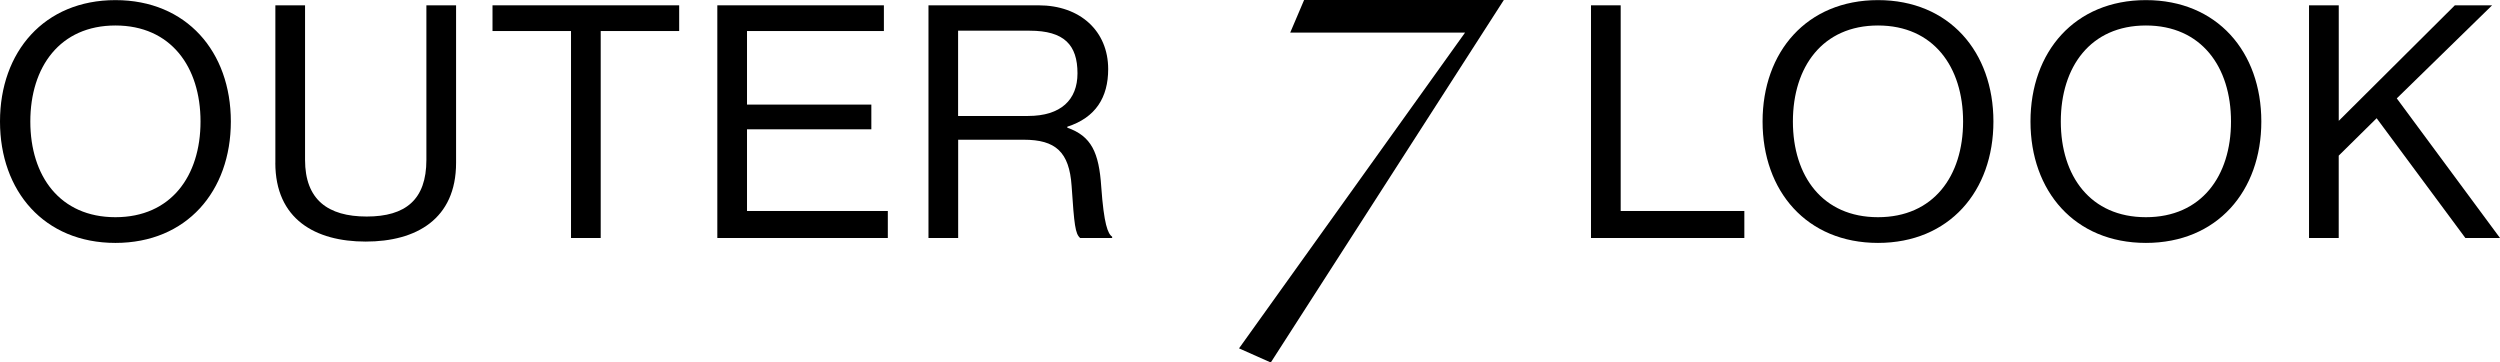
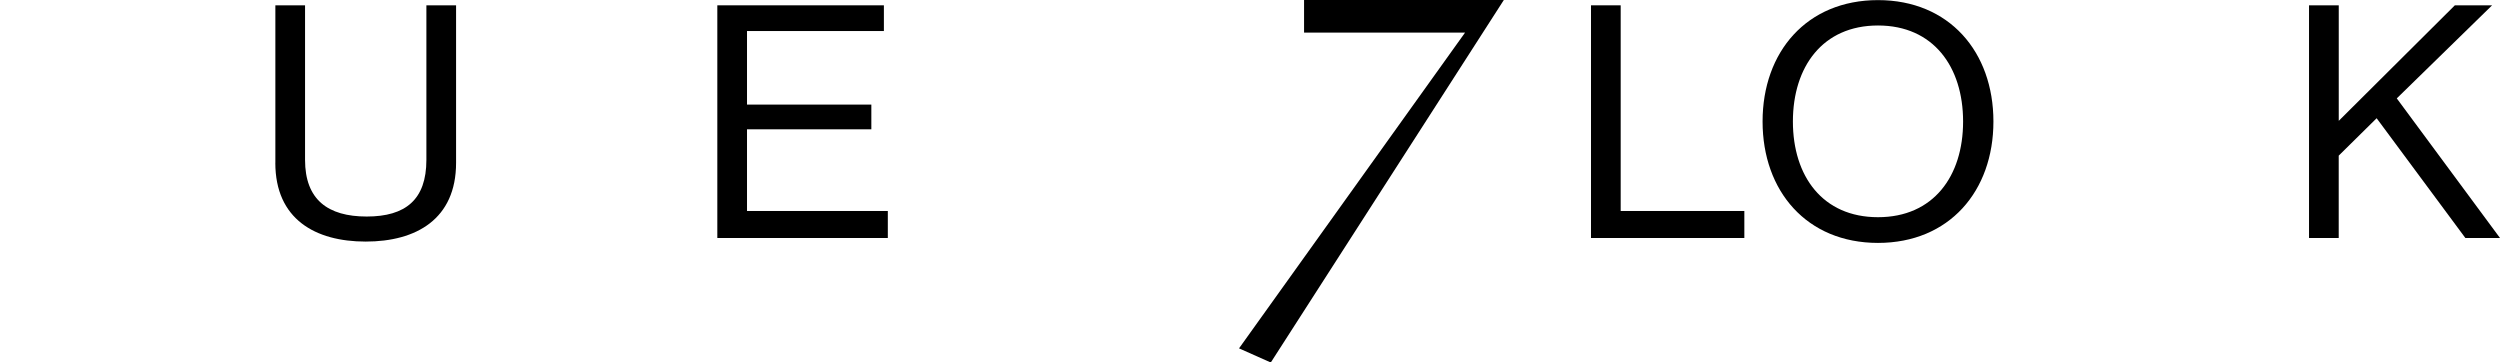
<svg xmlns="http://www.w3.org/2000/svg" width="1000" height="145" viewBox="0 0 1000 145" fill="none">
-   <path d="M0 48.605C0 20.748 17.671 0.045 46.169 0.045C74.668 0.045 92.339 20.748 92.339 48.605C92.339 76.461 74.668 97.165 46.169 97.165C17.671 97.165 0 76.461 0 48.605ZM80.209 48.605C80.209 26.733 68.333 10.197 46.169 10.197C24.006 10.197 12.13 26.733 12.13 48.605C12.13 70.476 24.006 86.879 46.169 86.879C68.333 86.879 80.209 70.476 80.209 48.605Z" fill="black" />
  <path d="M110.145 65.141V2.128H122.02V63.958C122.02 79.844 131.125 86.613 146.685 86.613C162.244 86.613 170.556 79.844 170.556 63.958V2.128H182.431V65.126C182.431 87.647 166.467 96.632 146.281 96.632C126.094 96.632 110.13 87.647 110.13 65.126L110.145 65.141Z" fill="black" />
-   <path d="M197.003 2.128H271.67V12.413H240.282V95.199H228.406V12.413H197.003V2.128Z" fill="black" />
  <path d="M353.555 2.128V12.413H298.805V41.836H348.538V51.722H298.805V84.396H355.127V95.199H286.929V2.128H353.555Z" fill="black" />
-   <path d="M371.376 2.128H415.434C432.057 2.128 443.274 12.413 443.274 27.649C443.274 38.969 438.257 47.038 426.92 50.688V51.072C436.55 54.456 439.59 60.958 440.503 74.761C441.566 89.731 443.139 93.514 444.861 94.681V95.199H432.072C430.095 93.514 429.691 89.997 428.643 74.377C427.714 60.707 422.173 55.89 409.519 55.89H383.267V95.199H371.391V2.128H371.376ZM411.211 46.388C424.405 46.388 430.994 39.885 430.994 29.334C430.994 18.014 425.722 12.28 411.87 12.28H383.237V46.388H411.211Z" fill="black" />
-   <path d="M521.625 0H601.534L508.312 145L495.613 139.34L586.019 13.049H516.084L521.64 0H521.625Z" fill="black" />
+   <path d="M521.625 0H601.534L508.312 145L495.613 139.34L586.019 13.049H516.084H521.625Z" fill="black" />
  <path d="M636.398 2.128H648.273V84.396H697.737V95.199H636.398V2.128Z" fill="black" />
  <path d="M705.03 48.604C705.03 20.748 722.701 0.044 751.199 0.044C779.697 0.044 797.368 20.748 797.368 48.604C797.368 76.46 779.697 97.164 751.199 97.164C722.701 97.164 705.03 76.46 705.03 48.604ZM785.238 48.604C785.238 26.733 773.363 10.197 751.199 10.197C729.035 10.197 717.16 26.733 717.16 48.604C717.16 70.475 729.035 86.879 751.199 86.879C773.363 86.879 785.238 70.475 785.238 48.604Z" fill="black" />
-   <path d="M812.194 48.604C812.194 20.748 829.865 0.044 858.363 0.044C886.861 0.044 904.532 20.748 904.532 48.604C904.532 76.46 886.861 97.164 858.363 97.164C829.865 97.164 812.194 76.46 812.194 48.604ZM892.402 48.604C892.402 26.733 880.527 10.197 858.363 10.197C836.199 10.197 824.324 26.733 824.324 48.604C824.324 70.475 836.199 86.879 858.363 86.879C880.527 86.879 892.402 70.475 892.402 48.604Z" fill="black" />
  <path d="M935.501 2.128V48.338L981.94 2.128H996.84L958.713 39.353L1000 95.199H986.148L950.656 47.289L935.486 62.259V95.199H923.61V2.128H935.501Z" fill="black" />
</svg>